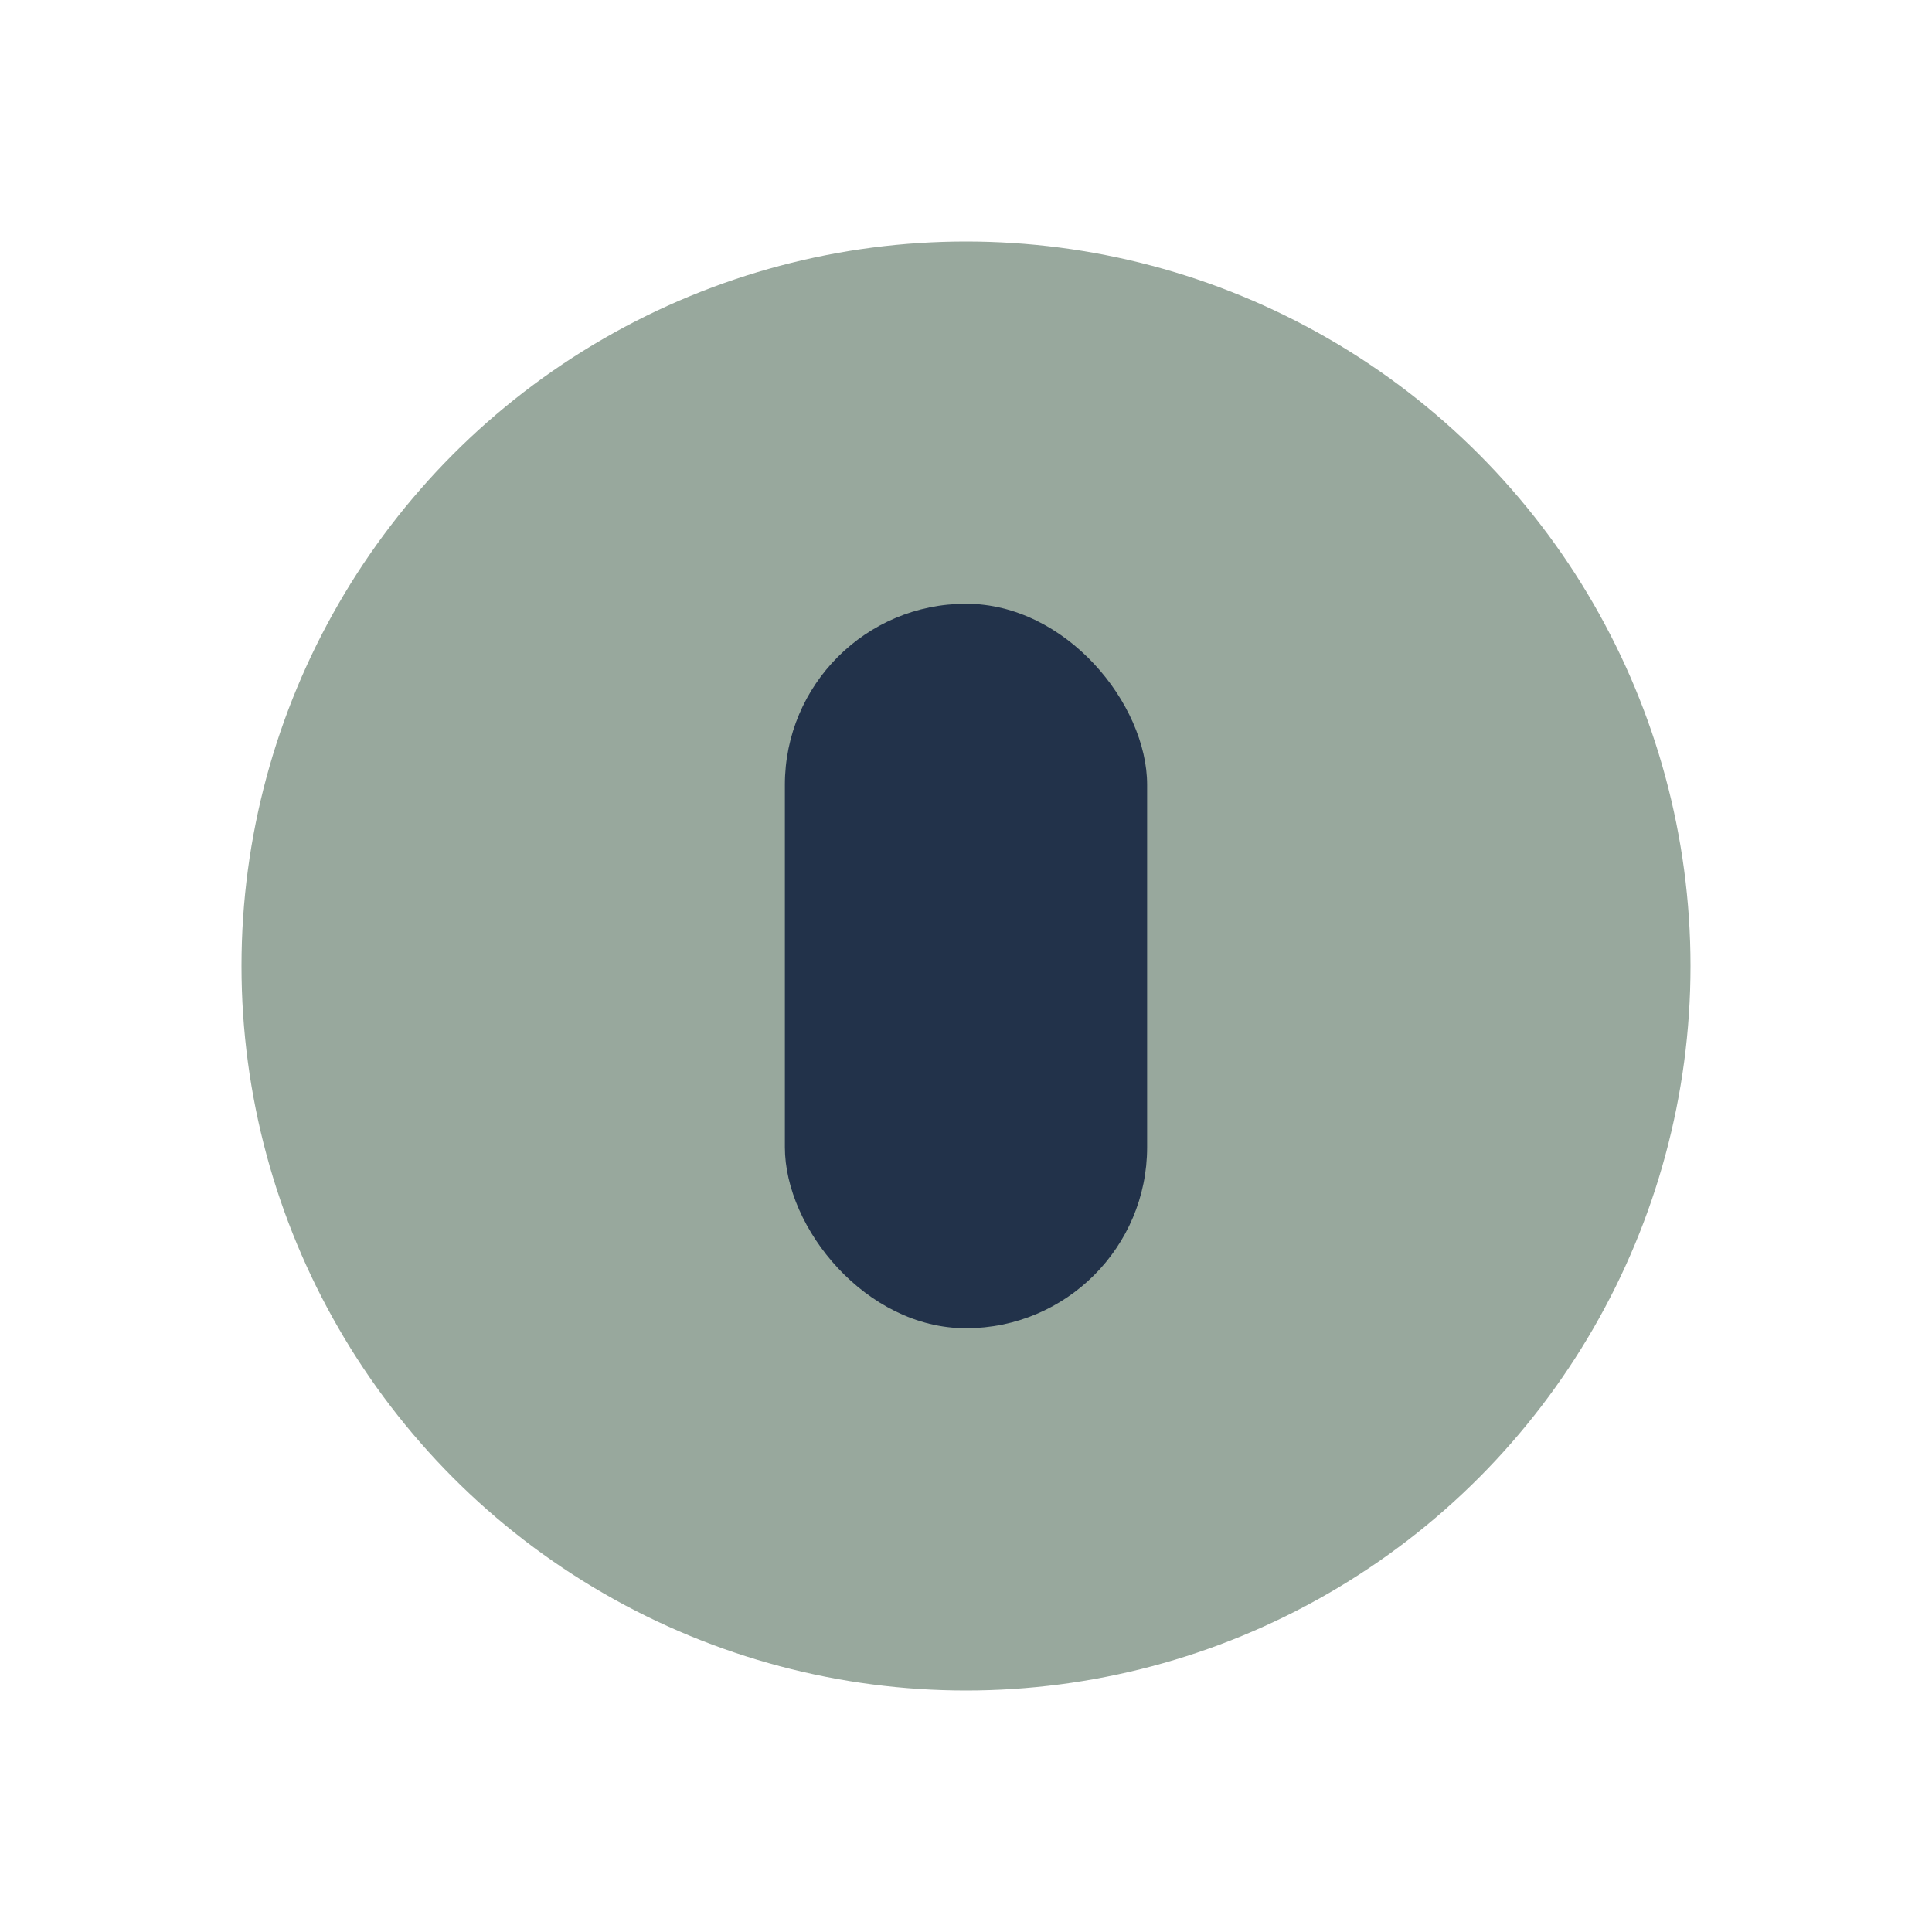
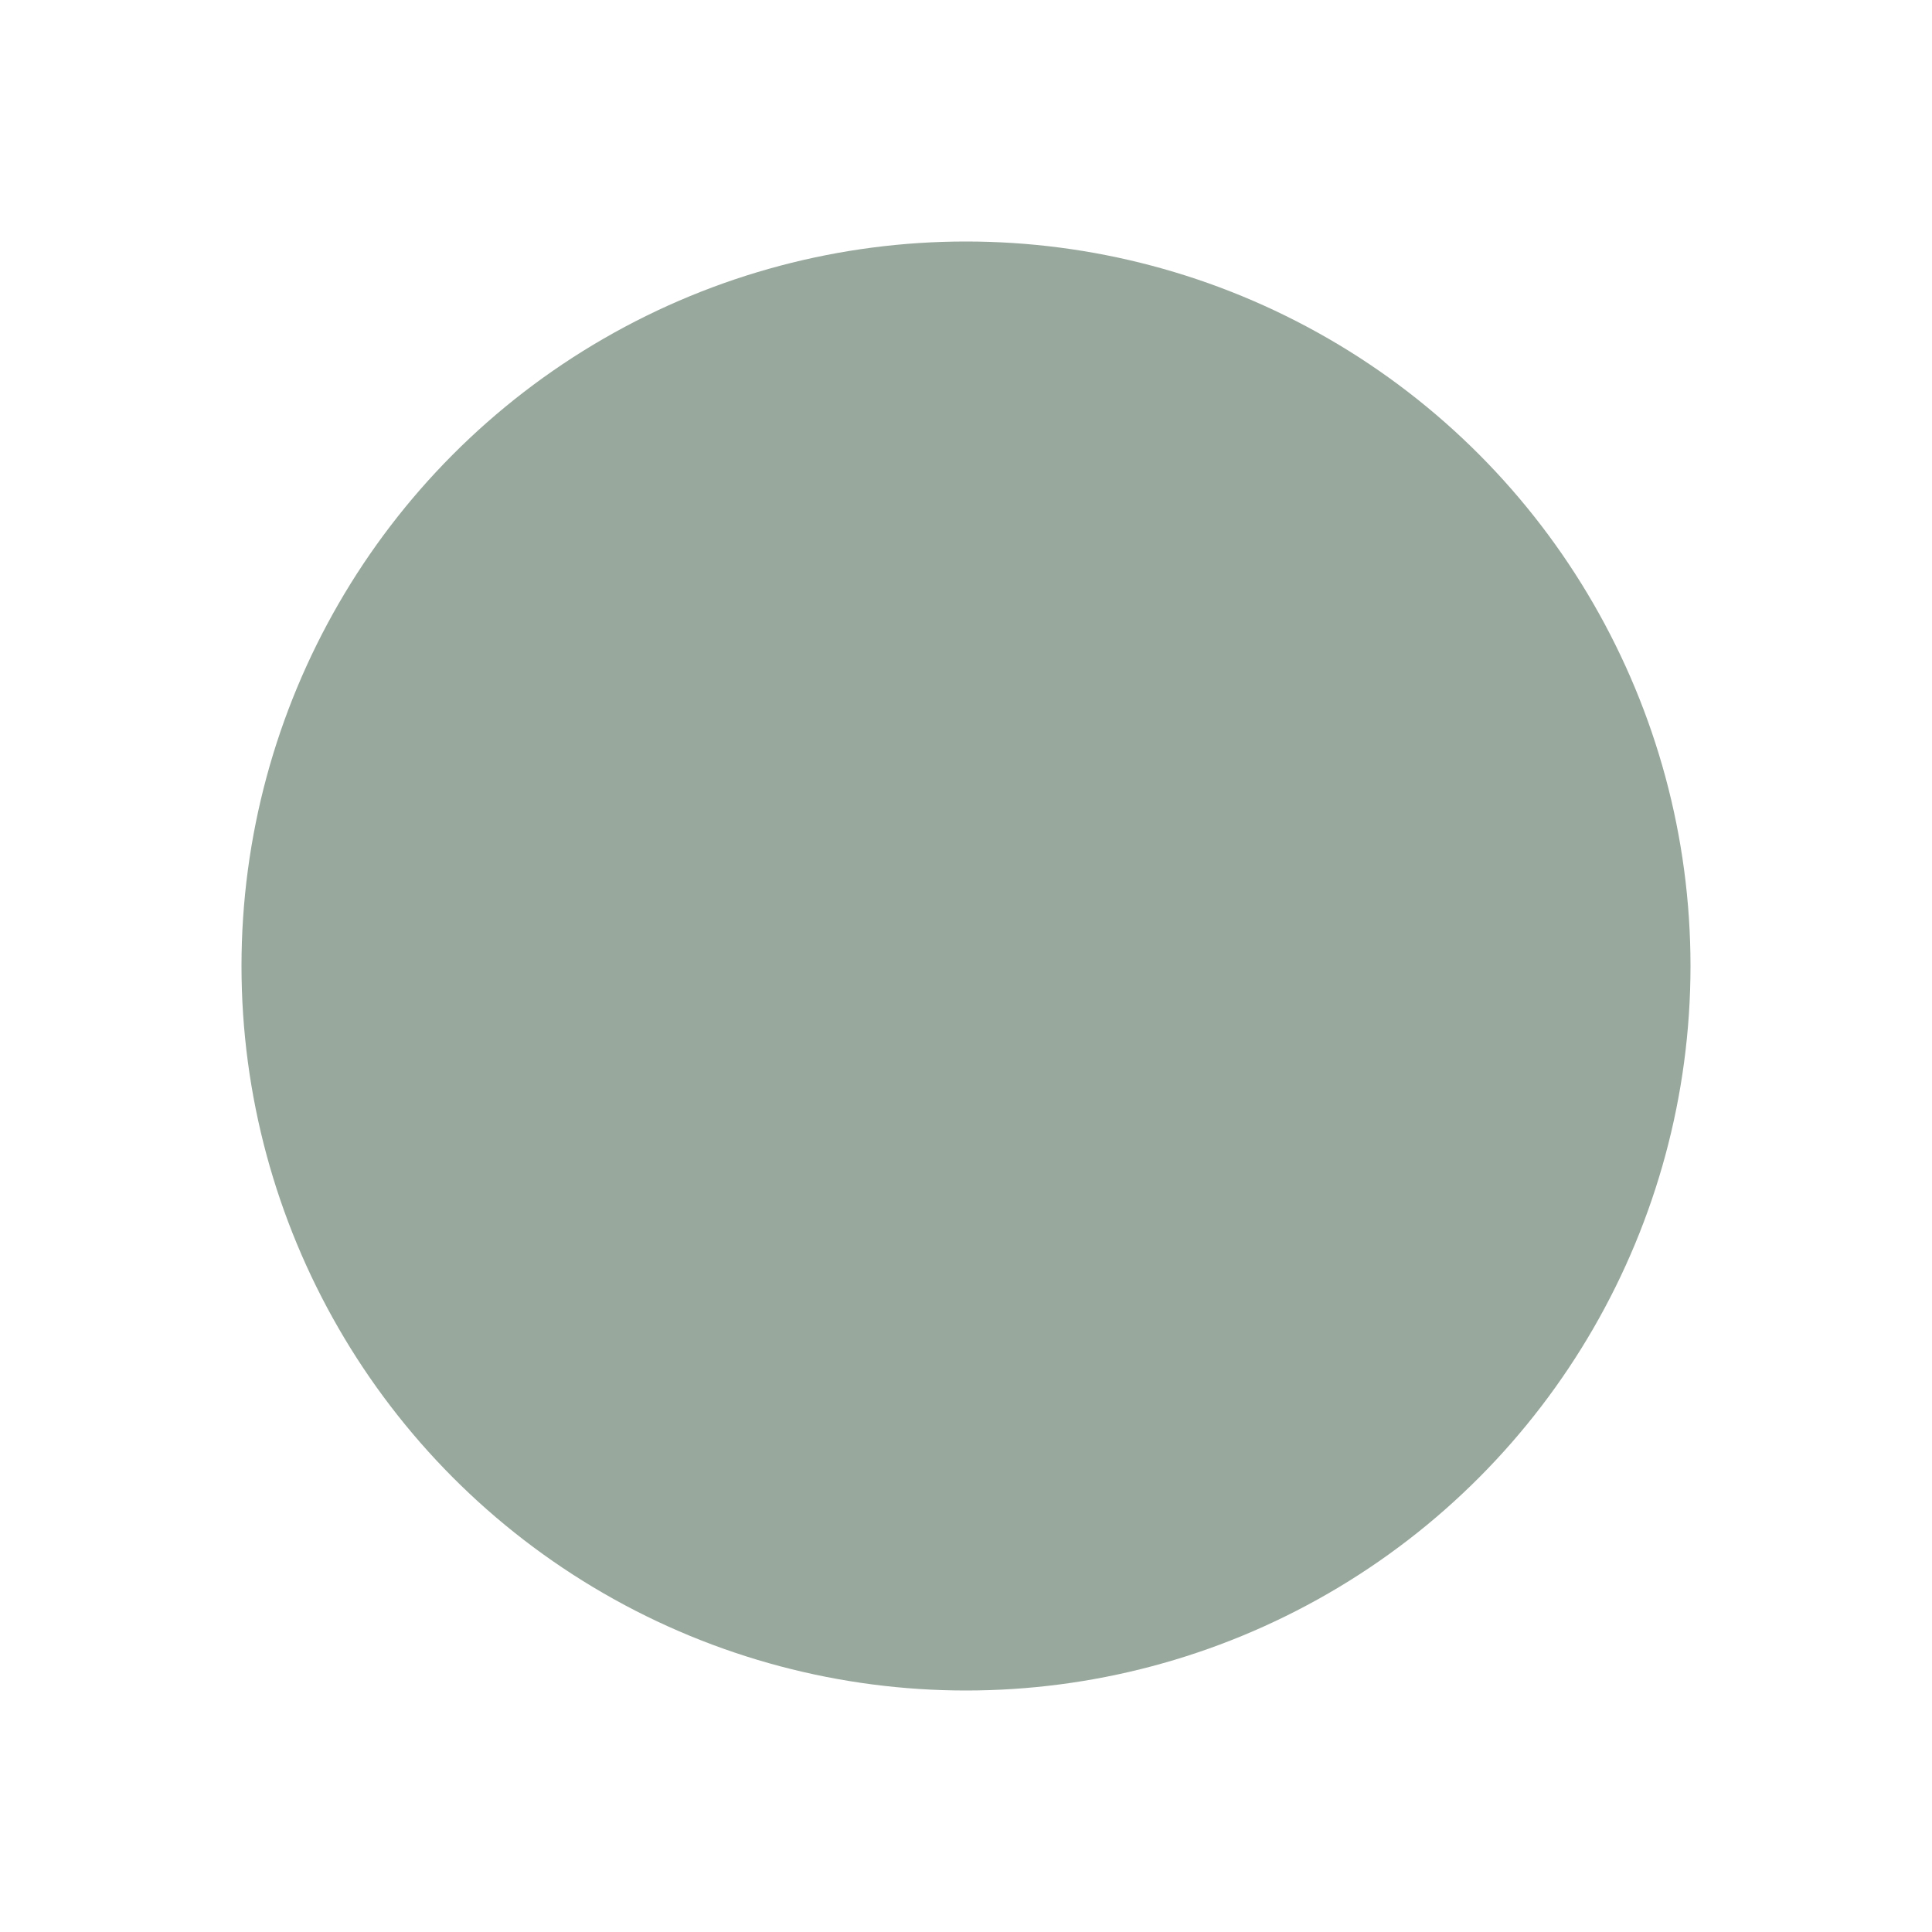
<svg xmlns="http://www.w3.org/2000/svg" width="32" height="32" viewBox="0 0 32 32">
  <circle cx="16" cy="16" r="12" fill="#98A89D" />
-   <rect x="13" y="10" width="6" height="12" rx="3" fill="#22324A" />
</svg>